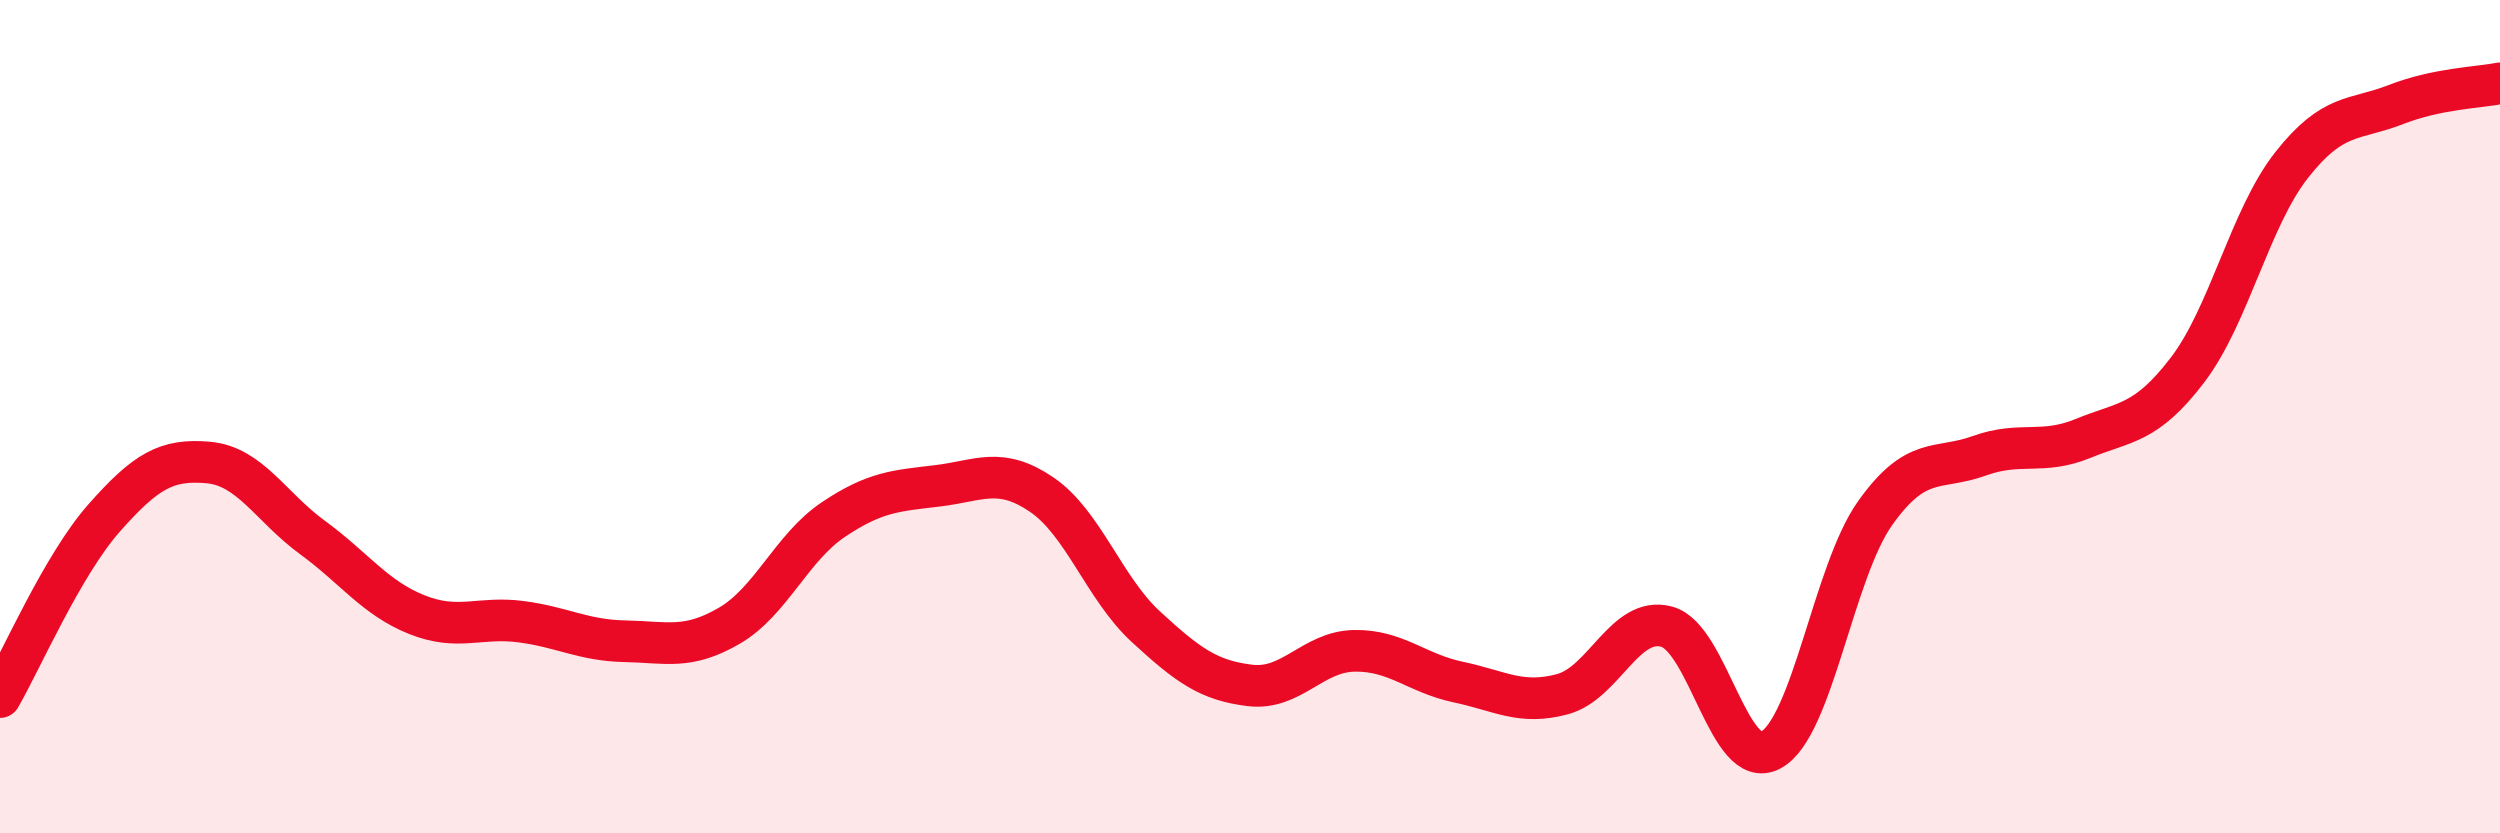
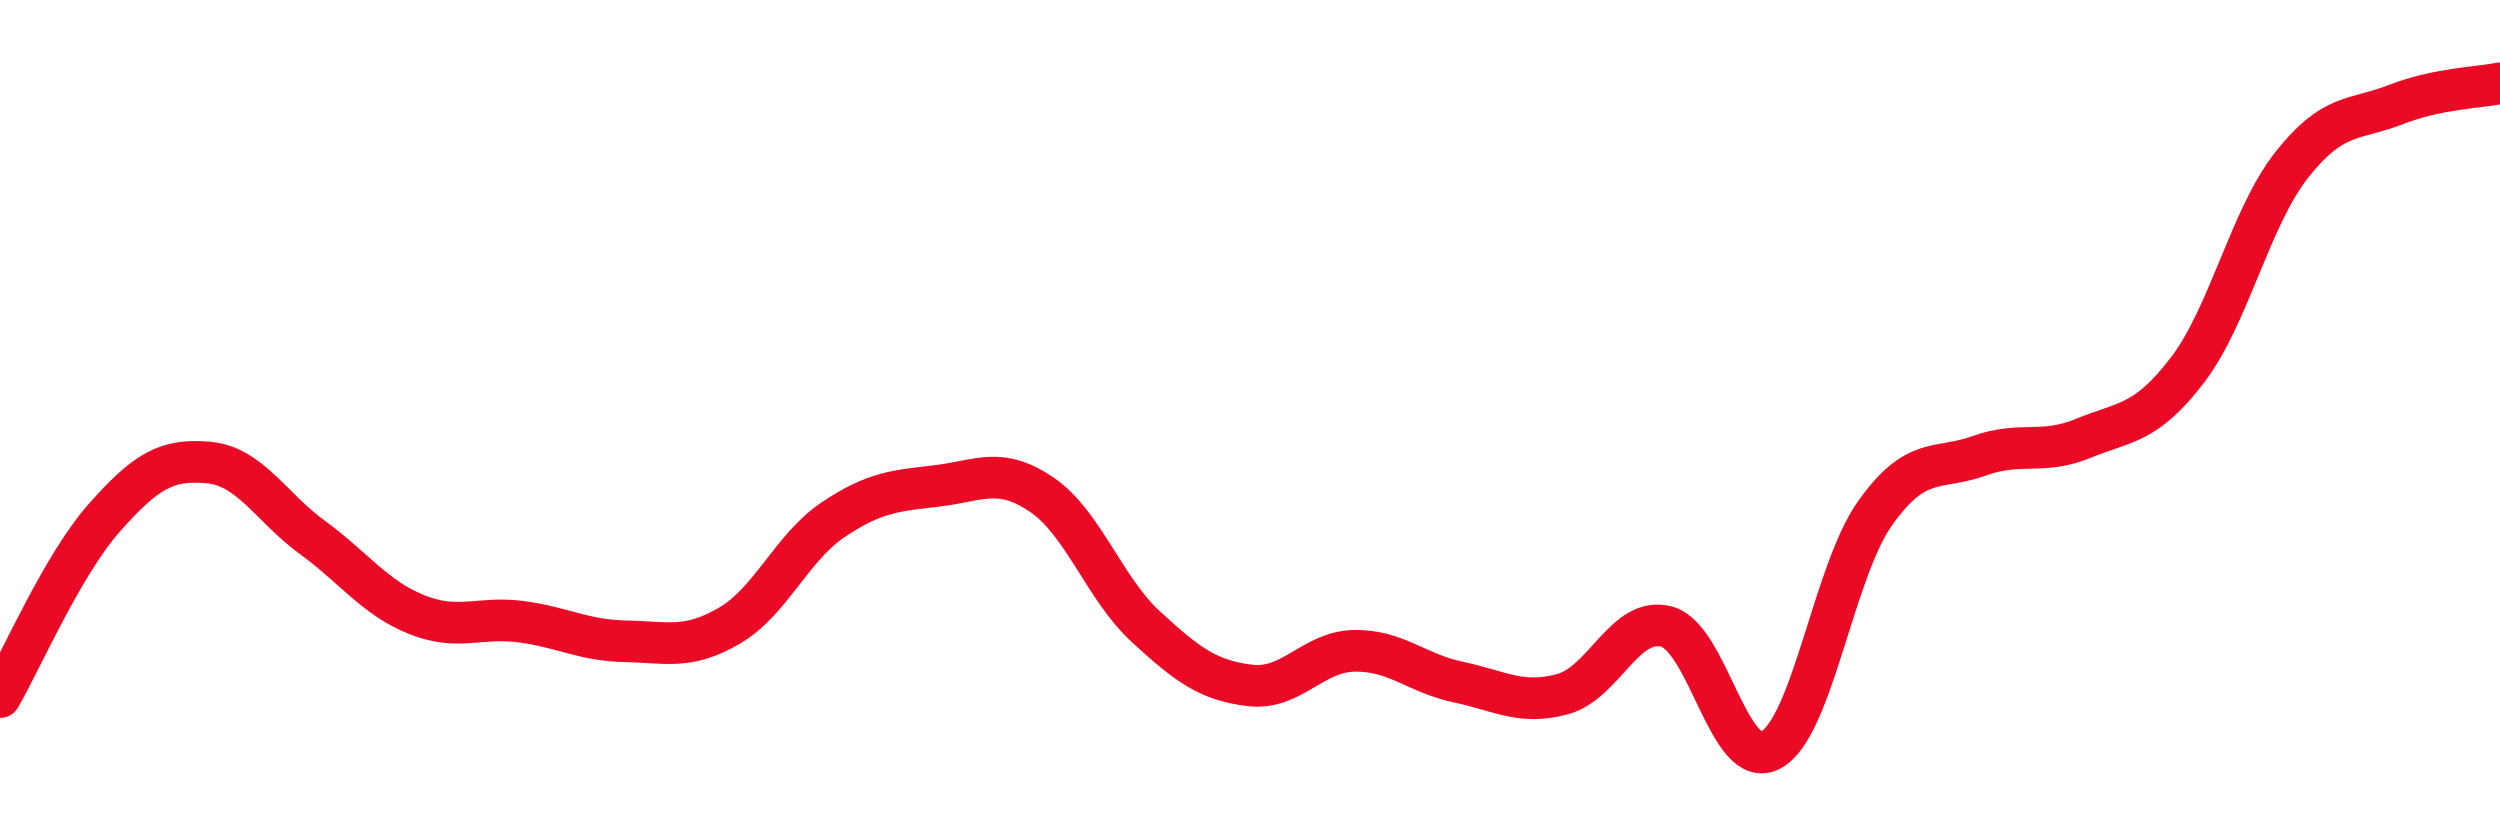
<svg xmlns="http://www.w3.org/2000/svg" width="60" height="20" viewBox="0 0 60 20">
-   <path d="M 0,16.73 C 0.5,15.87 1.5,13.56 2.5,12.43 C 3.5,11.3 4,11.01 5,11.1 C 6,11.19 6.5,12.17 7.5,12.9 C 8.5,13.63 9,14.35 10,14.75 C 11,15.15 11.5,14.79 12.5,14.92 C 13.5,15.05 14,15.37 15,15.39 C 16,15.41 16.5,15.6 17.5,15.02 C 18.5,14.44 19,13.14 20,12.47 C 21,11.8 21.5,11.78 22.5,11.66 C 23.5,11.54 24,11.19 25,11.87 C 26,12.55 26.5,14.12 27.5,15.04 C 28.5,15.96 29,16.33 30,16.45 C 31,16.57 31.5,15.64 32.5,15.62 C 33.5,15.6 34,16.16 35,16.37 C 36,16.58 36.5,16.93 37.5,16.66 C 38.5,16.39 39,14.77 40,15.04 C 41,15.31 41.5,18.54 42.5,18 C 43.5,17.46 44,13.73 45,12.32 C 46,10.91 46.5,11.3 47.5,10.94 C 48.5,10.58 49,10.93 50,10.52 C 51,10.11 51.5,10.19 52.5,8.88 C 53.5,7.57 54,5.23 55,3.96 C 56,2.69 56.5,2.9 57.5,2.51 C 58.5,2.12 59.5,2.1 60,2L60 20L0 20Z" fill="#EB0A25" opacity="0.1" stroke-linecap="round" stroke-linejoin="round" />
  <path d="M 0,16.73 C 0.5,15.87 1.5,13.56 2.5,12.43 C 3.5,11.3 4,11.01 5,11.1 C 6,11.19 6.5,12.17 7.5,12.9 C 8.5,13.63 9,14.35 10,14.75 C 11,15.15 11.5,14.79 12.5,14.92 C 13.5,15.05 14,15.37 15,15.39 C 16,15.41 16.5,15.6 17.5,15.02 C 18.5,14.44 19,13.14 20,12.47 C 21,11.8 21.5,11.78 22.5,11.66 C 23.5,11.54 24,11.19 25,11.87 C 26,12.55 26.5,14.12 27.5,15.04 C 28.5,15.96 29,16.33 30,16.45 C 31,16.57 31.5,15.64 32.5,15.62 C 33.5,15.6 34,16.16 35,16.37 C 36,16.58 36.5,16.93 37.5,16.66 C 38.5,16.39 39,14.77 40,15.04 C 41,15.31 41.5,18.54 42.5,18 C 43.5,17.46 44,13.73 45,12.32 C 46,10.91 46.5,11.3 47.5,10.94 C 48.5,10.58 49,10.93 50,10.52 C 51,10.11 51.5,10.19 52.5,8.88 C 53.5,7.57 54,5.23 55,3.96 C 56,2.69 56.5,2.9 57.5,2.51 C 58.5,2.12 59.5,2.1 60,2" stroke="#EB0A25" stroke-width="1" fill="none" stroke-linecap="round" stroke-linejoin="round" />
</svg>